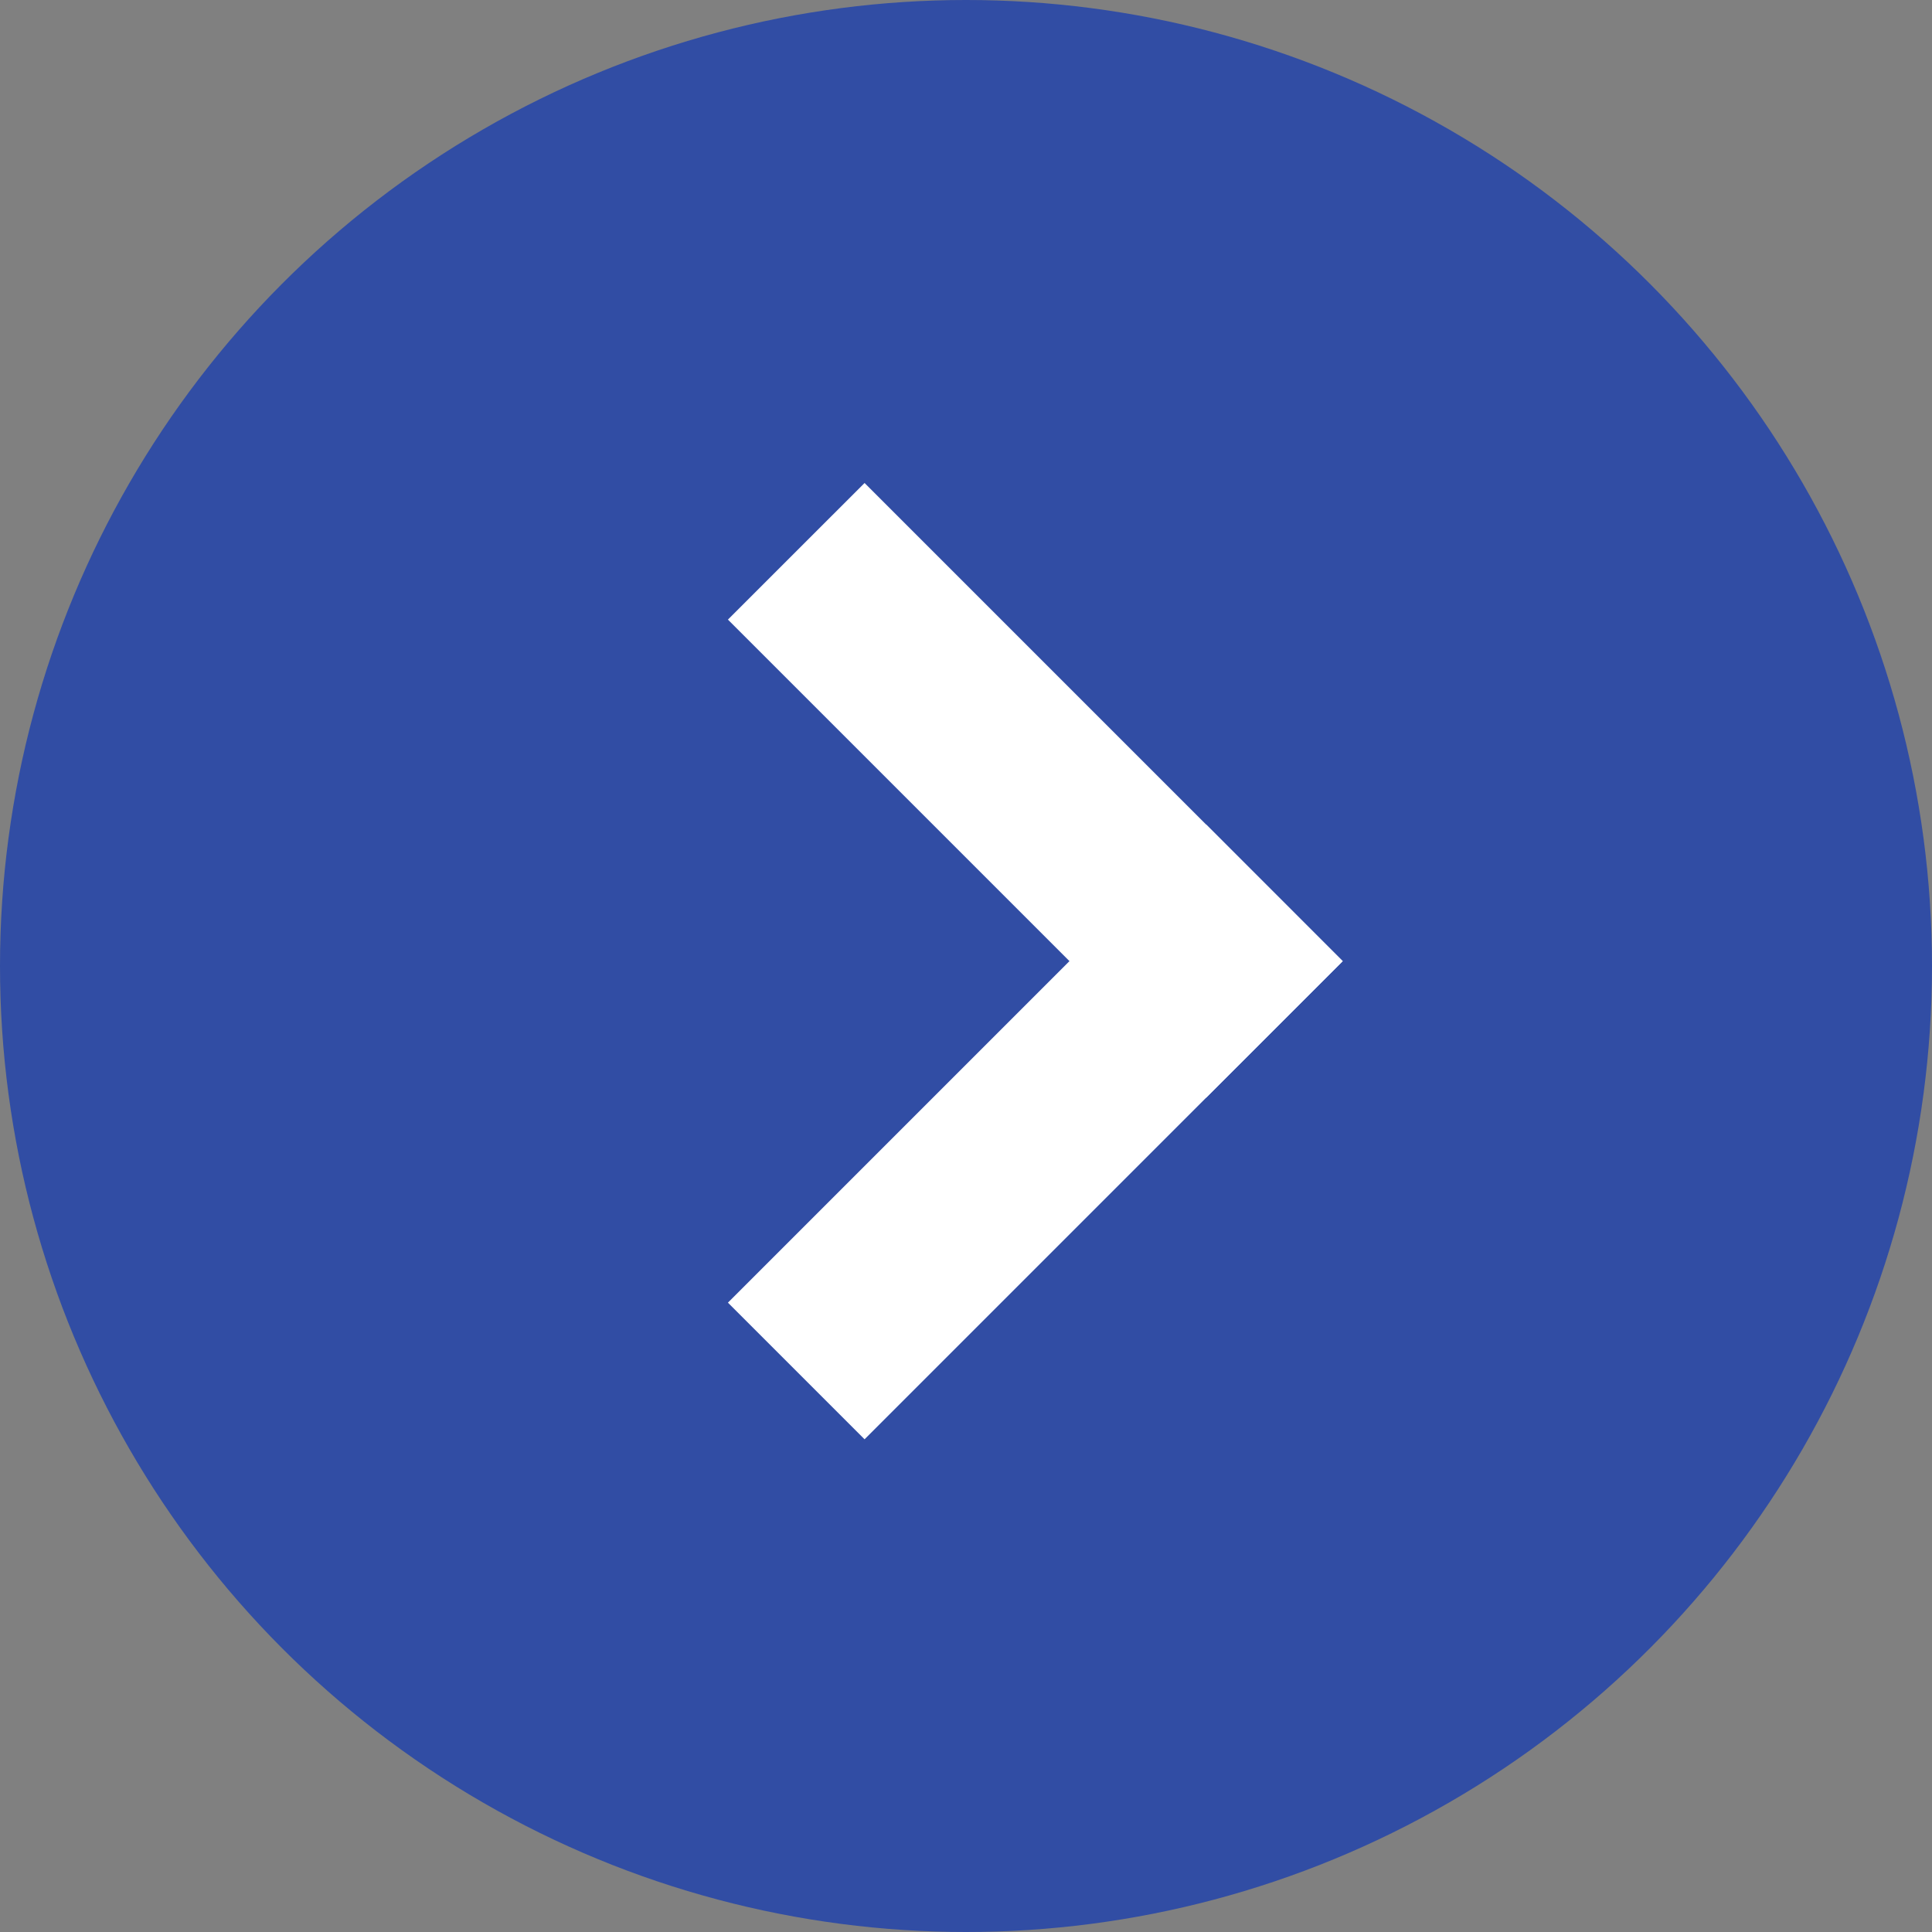
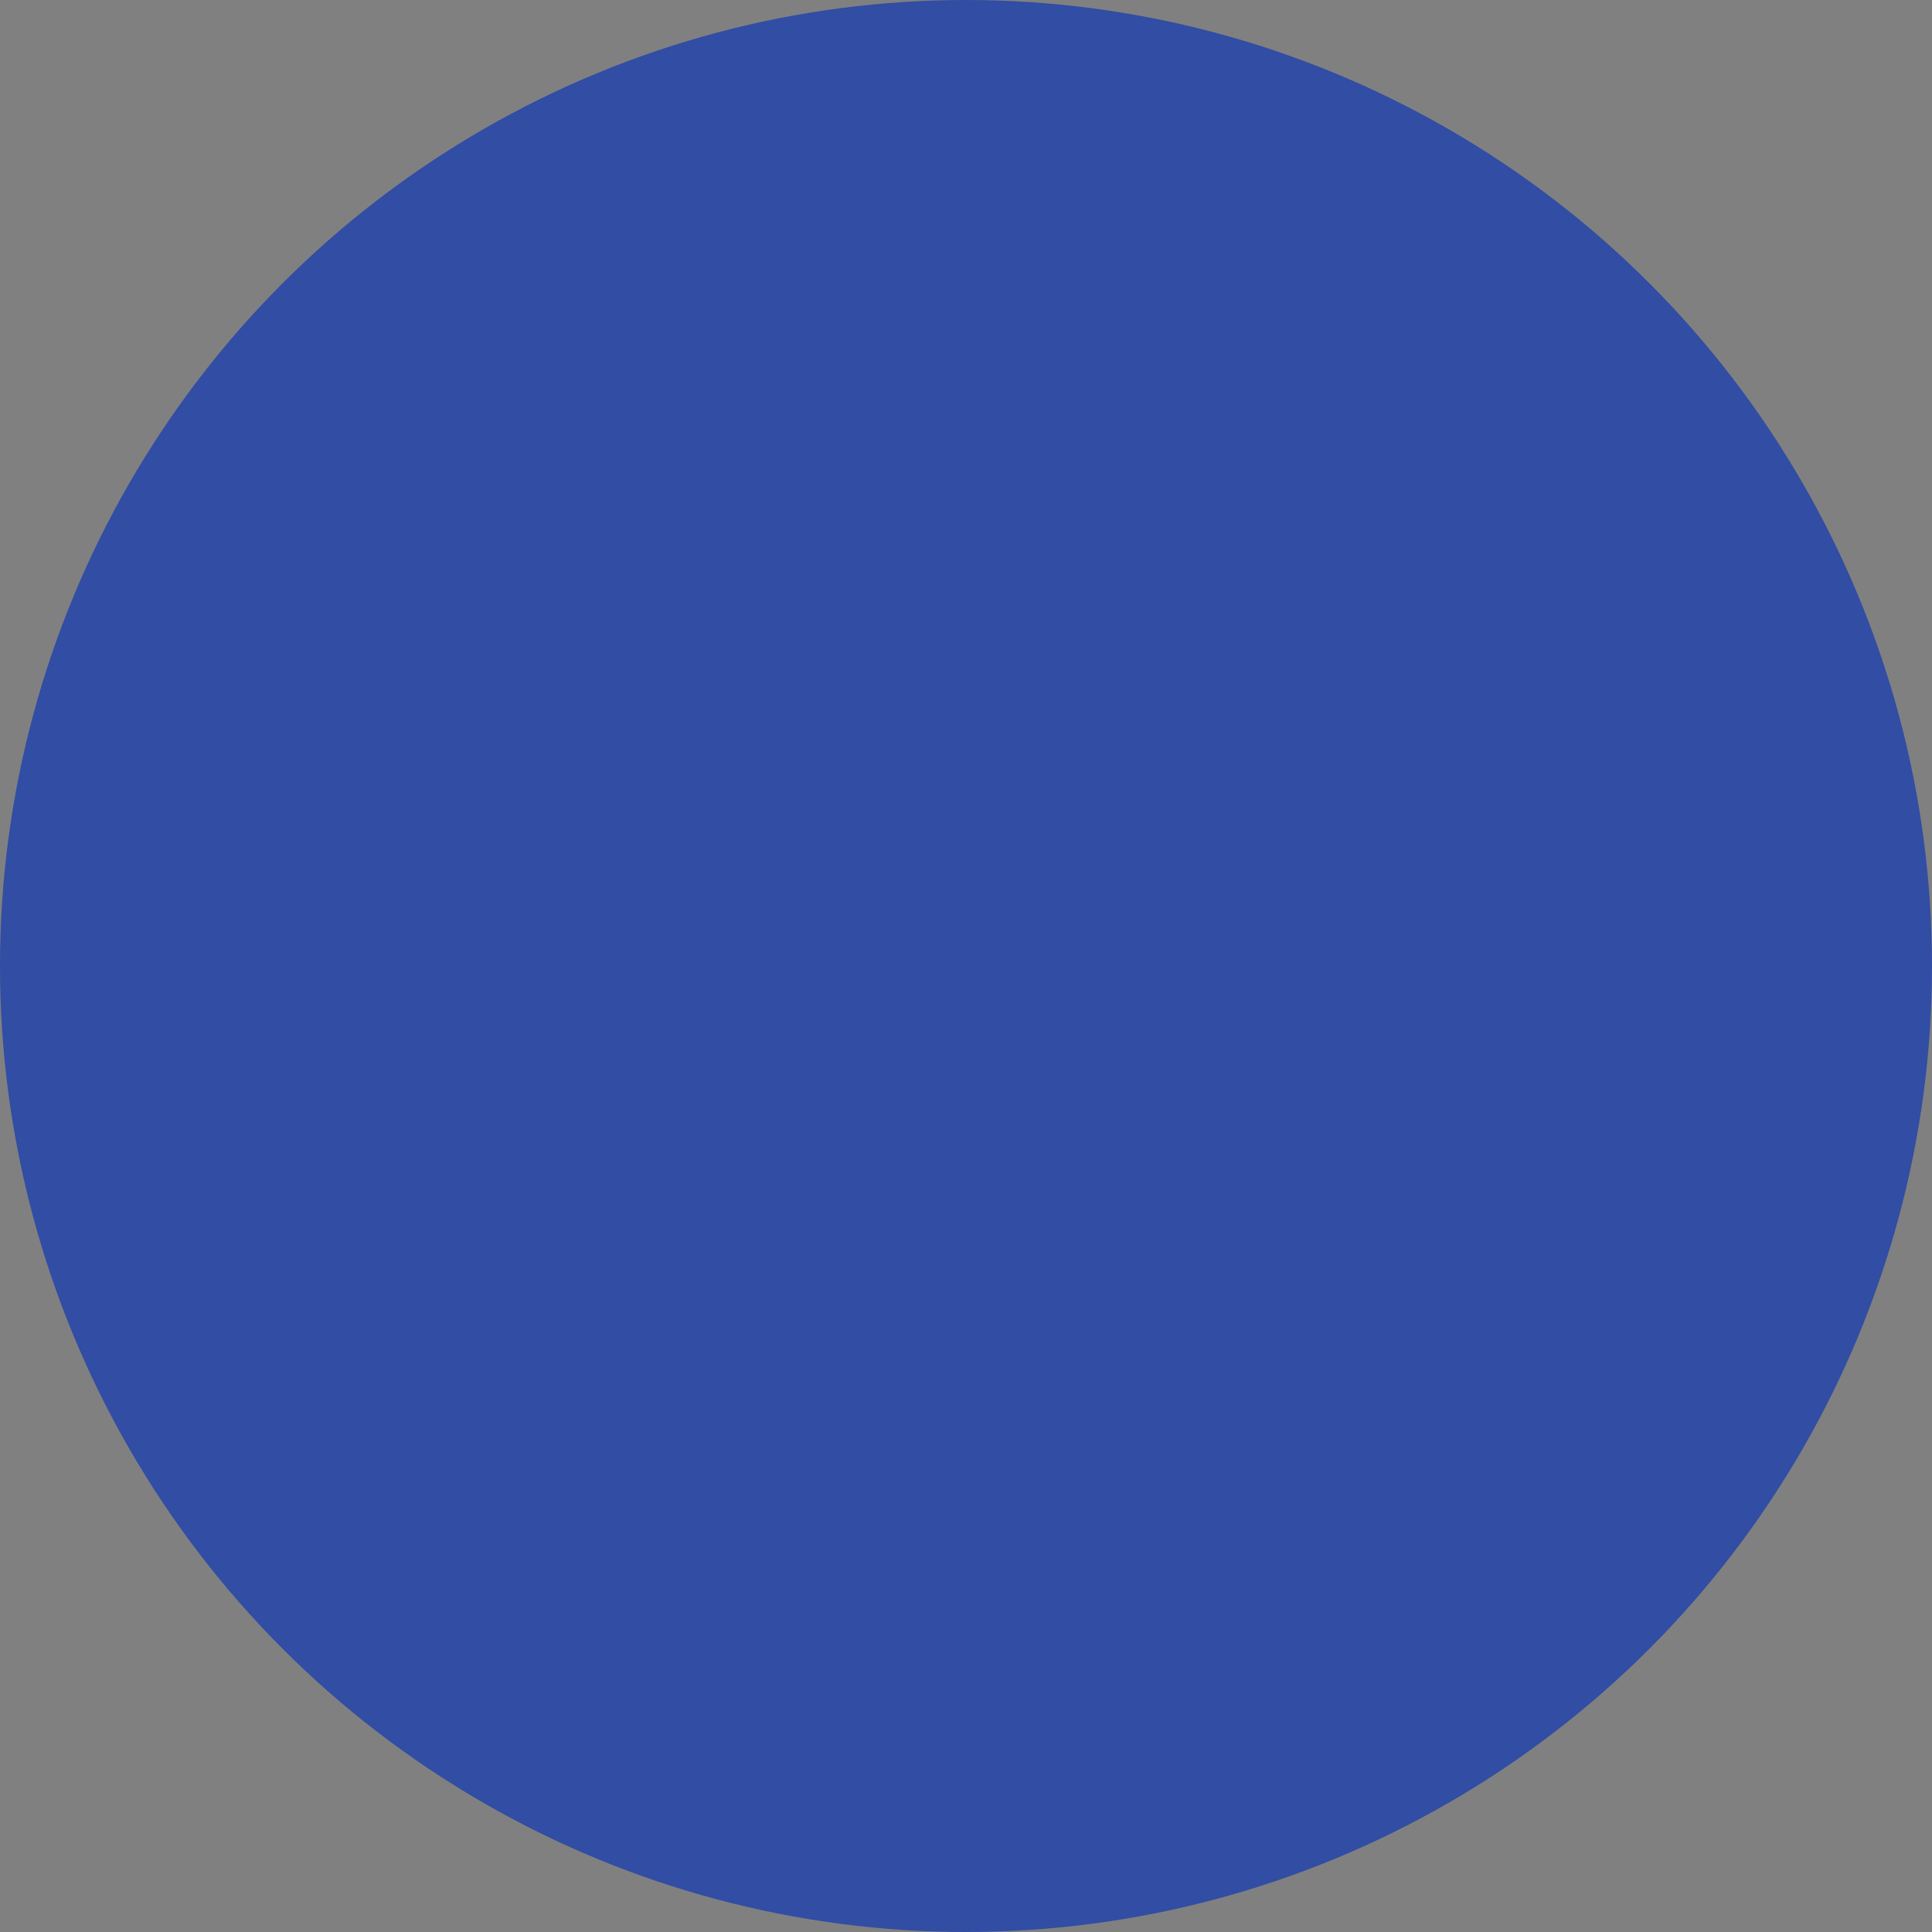
<svg xmlns="http://www.w3.org/2000/svg" width="40" height="40">
  <rect width="100%" height="100%" fill="#808080" stroke="none" />
  <g transform="translate(-149 -4351)">
    <circle cx="20" cy="20" r="20" transform="translate(149 4351)" fill="#314da4" />
    <g fill="#fff">
-       <path d="M166.9 4380.799l-2.829-2.829 9.9-9.9 2.828 2.83z" />
-       <path d="M173.971 4373.728l-9.9-9.9L166.9 4361l9.9 9.9z" />
-     </g>
+       </g>
  </g>
</svg>